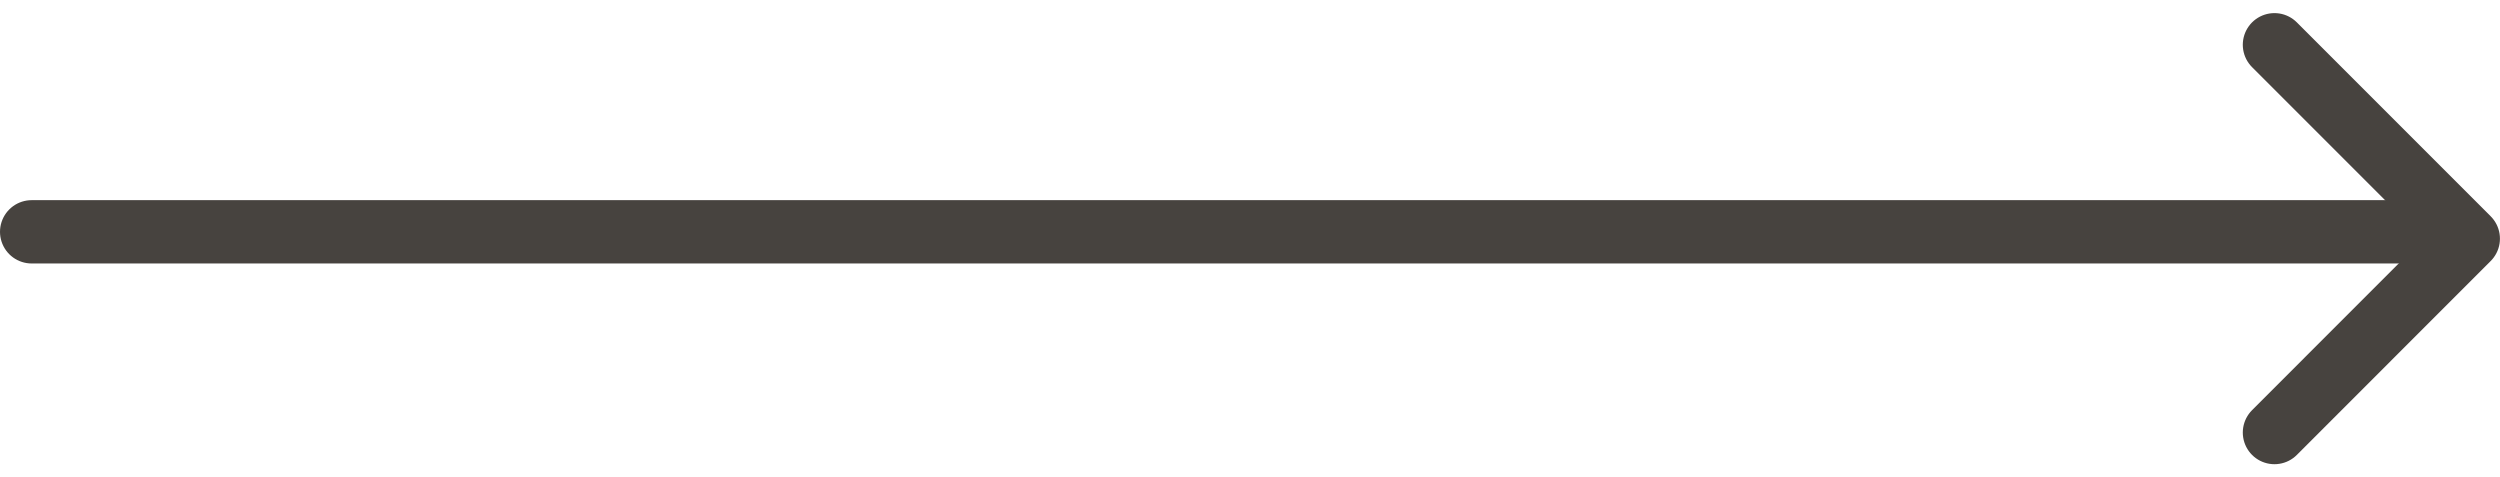
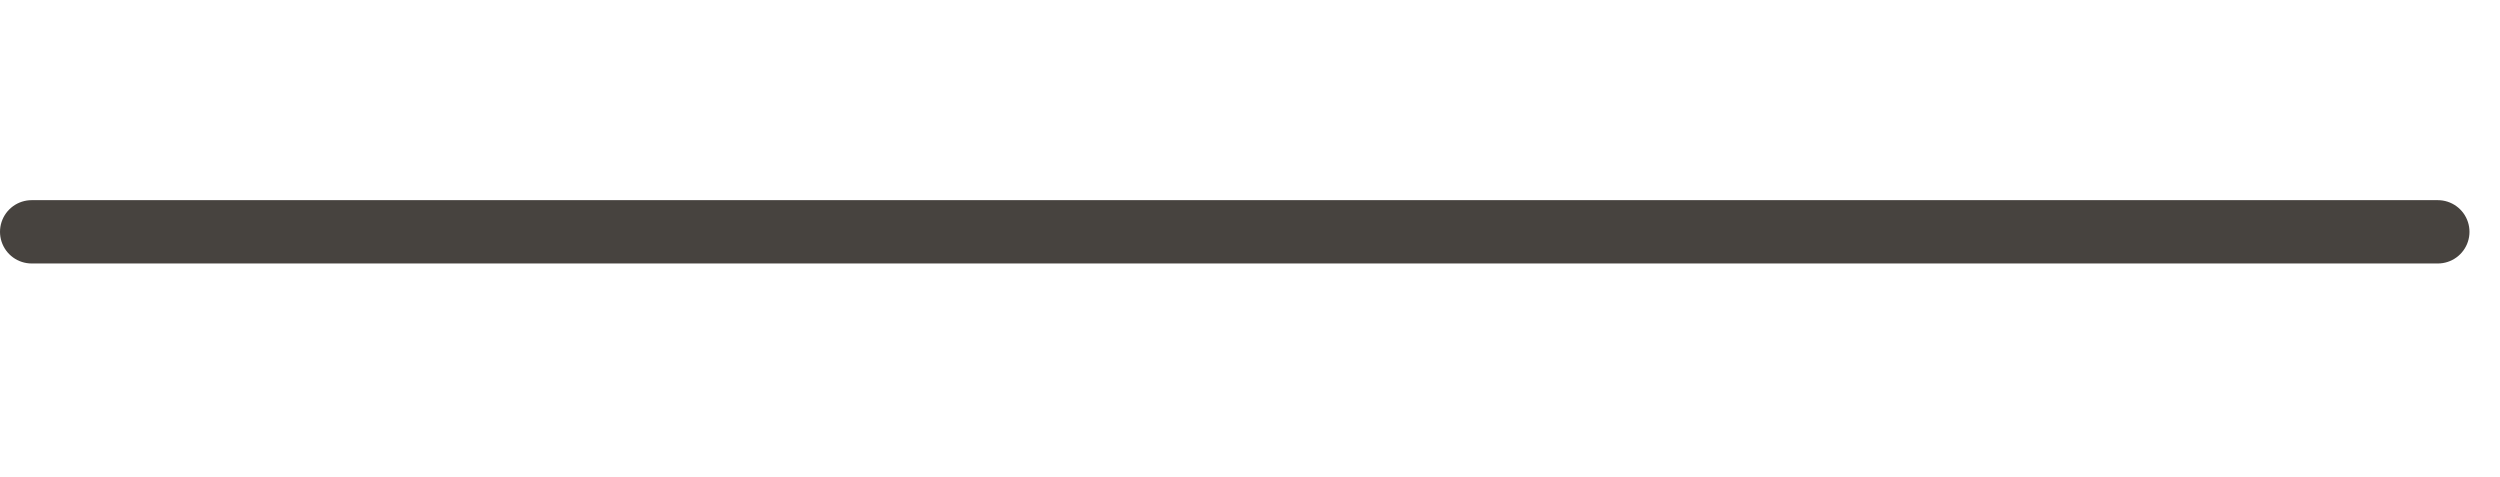
<svg xmlns="http://www.w3.org/2000/svg" width="39.482" height="7.537" viewBox="0 0 39.482 7.537">
  <g id="Group_658" data-name="Group 658" transform="translate(-1168 -4066.839)">
    <line id="Line_317" data-name="Line 317" x2="38" transform="translate(1168.5 4070.5)" fill="none" stroke="#47433f" stroke-linecap="round" stroke-width="1" />
-     <path id="Path_1330" data-name="Path 1330" d="M-19445.08-14954.454l3.061,3.062-3.061,3.062" transform="translate(20649 19022)" fill="none" stroke="#47433f" stroke-linecap="round" stroke-linejoin="round" stroke-width="1" />
  </g>
</svg>